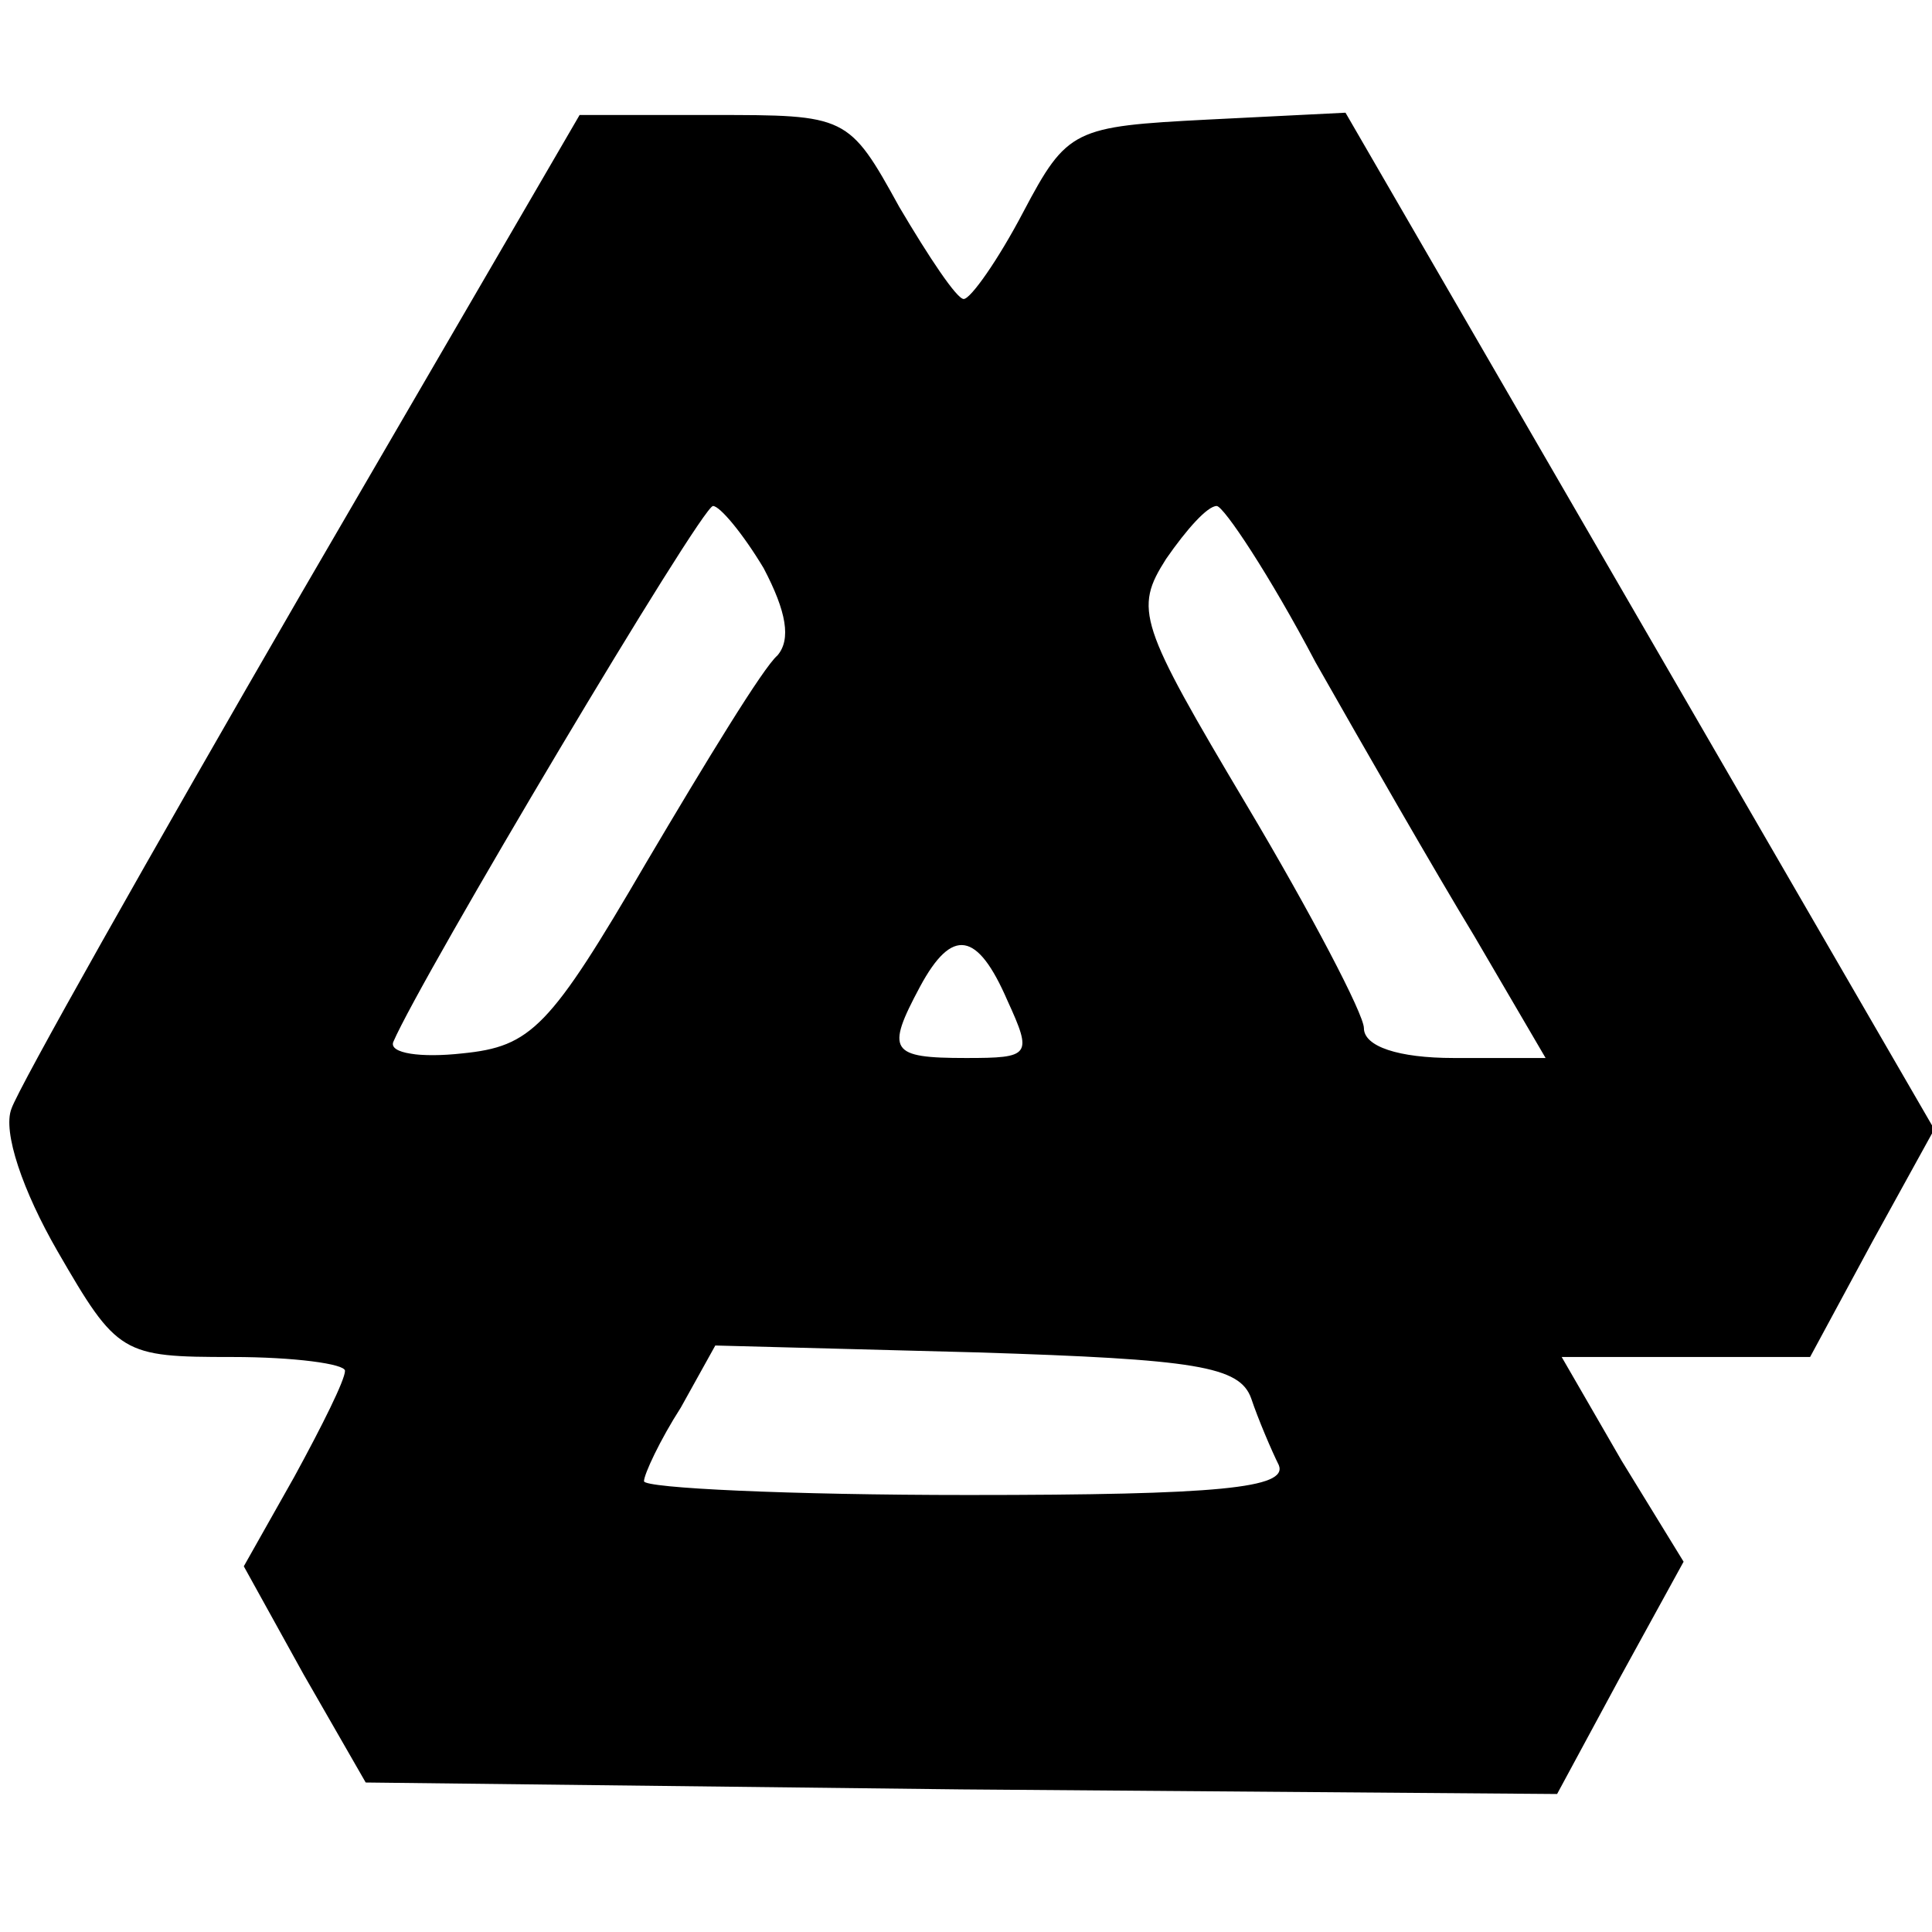
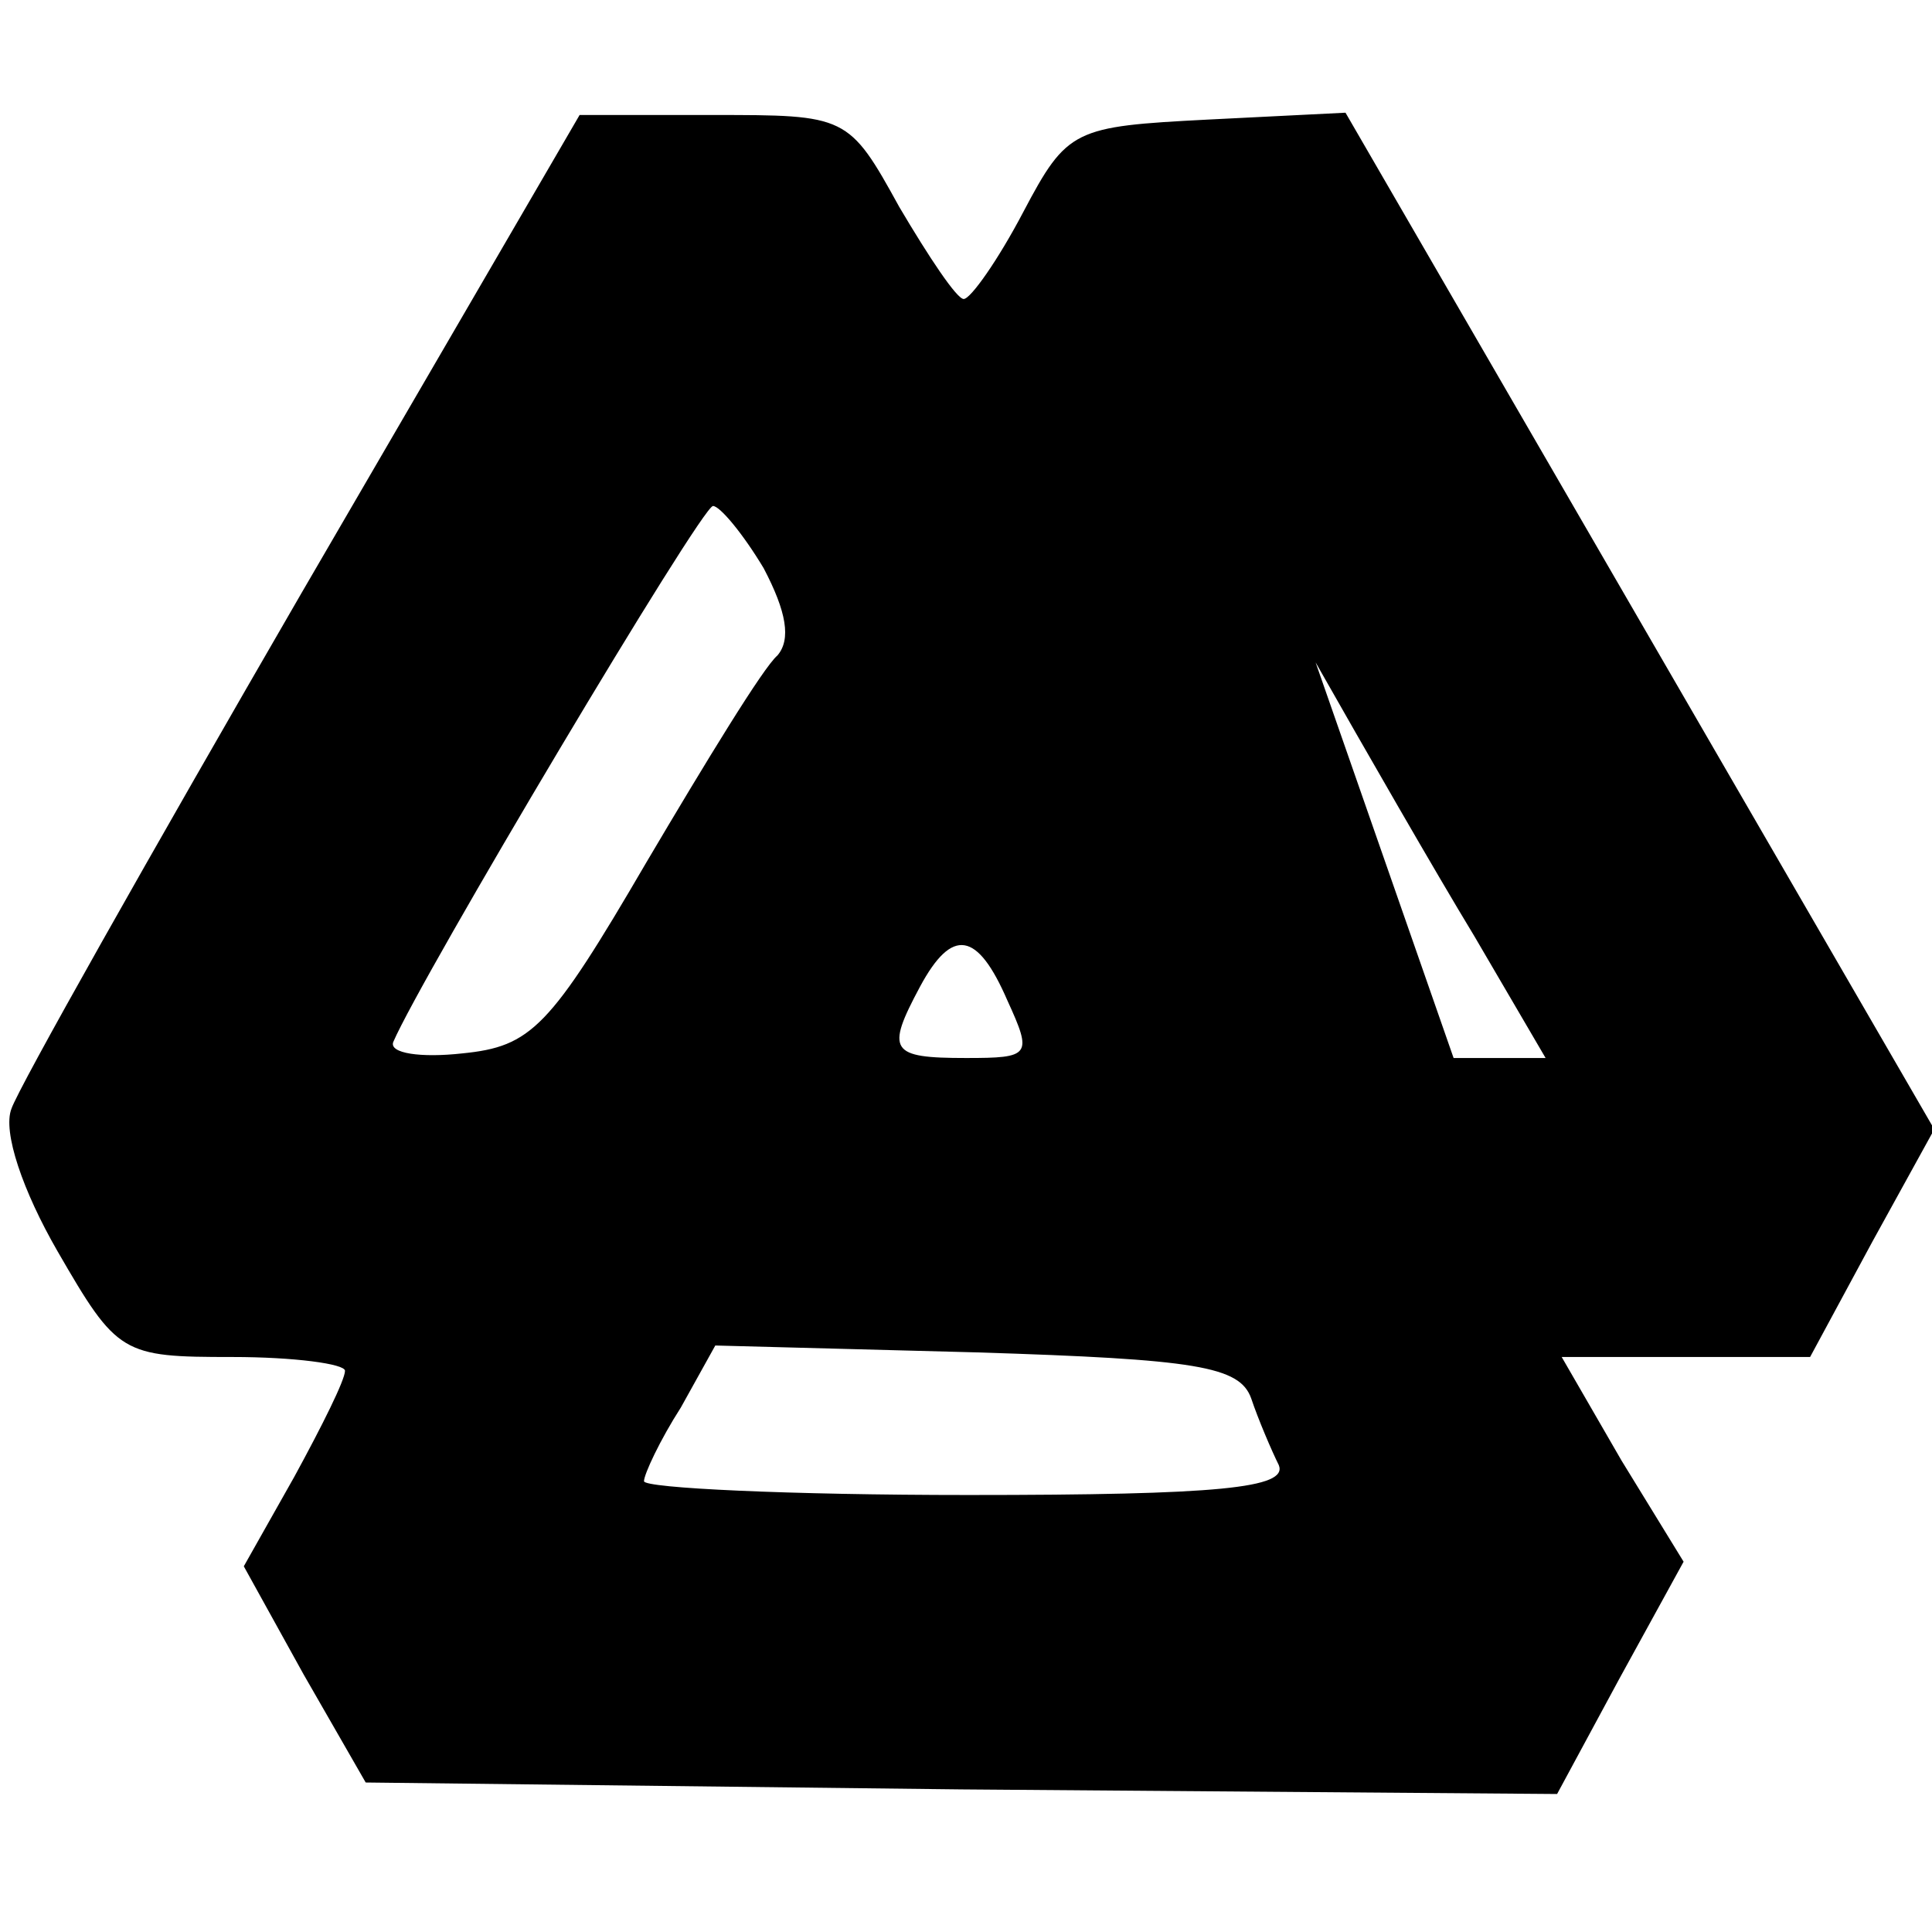
<svg xmlns="http://www.w3.org/2000/svg" version="1" width="112" height="112" viewBox="0 0 84 84">
-   <path d="M13.1 25.8C6.5 37.2.8 47.3.5 48.2c-.4 1 .5 3.6 2 6.2 2.6 4.5 2.8 4.6 7.6 4.6 2.7 0 4.9.3 4.9.6 0 .4-1 2.4-2.2 4.6l-2.2 3.9 2.6 4.7 2.7 4.7 25.9.3 25.9.2 2.7-5 2.8-5.1-2.7-4.4-2.6-4.5h10.8l2.7-5 2.7-4.9L71.3 27 58.5 4.9l-6 .3c-5.8.3-6.1.4-8 4-1.1 2.1-2.3 3.8-2.6 3.8-.3 0-1.5-1.8-2.8-4-2.2-4-2.3-4-8.1-4h-5.8L13.1 25.8zm20.1-1.1c1 1.9 1.2 3.1.6 3.8-.6.5-3.1 4.6-5.7 9-4.2 7.2-5 8-8 8.3-1.8.2-3.2 0-3-.5C18.3 42.5 30.5 22 31 22c.3 0 1.3 1.2 2.2 2.7zm24 4.1c2.1 3.7 5.2 9.1 6.9 11.9l3.1 5.3h-4c-2.4 0-3.9-.5-3.9-1.3 0-.6-2.3-5-5.1-9.7-4.7-7.9-4.9-8.5-3.5-10.7.9-1.3 1.8-2.3 2.2-2.3.3 0 2.3 3 4.3 6.8zM43.8 43.5c1.1 2.4 1 2.5-1.8 2.5-3.3 0-3.5-.3-2-3.1 1.4-2.6 2.5-2.4 3.8.6zm10.6 17.3c.3.9.9 2.3 1.2 2.9.4 1-2.6 1.3-13.5 1.3-7.8 0-14.1-.3-14.1-.6s.7-1.8 1.6-3.2l1.5-2.7 11.4.3c9.5.3 11.4.6 11.9 2z" />
+   <path d="M13.1 25.8C6.5 37.2.8 47.3.5 48.2c-.4 1 .5 3.6 2 6.2 2.6 4.5 2.8 4.6 7.6 4.6 2.7 0 4.9.3 4.9.6 0 .4-1 2.4-2.2 4.6l-2.2 3.9 2.6 4.7 2.7 4.7 25.9.3 25.9.2 2.7-5 2.8-5.1-2.7-4.4-2.6-4.5h10.8l2.7-5 2.7-4.9L71.3 27 58.5 4.9l-6 .3c-5.8.3-6.1.4-8 4-1.1 2.1-2.3 3.8-2.6 3.8-.3 0-1.5-1.8-2.8-4-2.2-4-2.3-4-8.1-4h-5.8L13.1 25.8zm20.1-1.1c1 1.9 1.2 3.1.6 3.8-.6.5-3.1 4.6-5.7 9-4.2 7.2-5 8-8 8.3-1.8.2-3.2 0-3-.5C18.3 42.5 30.5 22 31 22c.3 0 1.3 1.2 2.2 2.7zm24 4.1c2.1 3.7 5.2 9.1 6.9 11.9l3.1 5.3h-4zM43.8 43.5c1.1 2.4 1 2.5-1.8 2.5-3.3 0-3.5-.3-2-3.1 1.4-2.6 2.5-2.4 3.8.6zm10.6 17.3c.3.9.9 2.3 1.2 2.9.4 1-2.6 1.3-13.5 1.3-7.8 0-14.1-.3-14.1-.6s.7-1.8 1.6-3.2l1.5-2.7 11.4.3c9.5.3 11.4.6 11.9 2z" />
</svg>